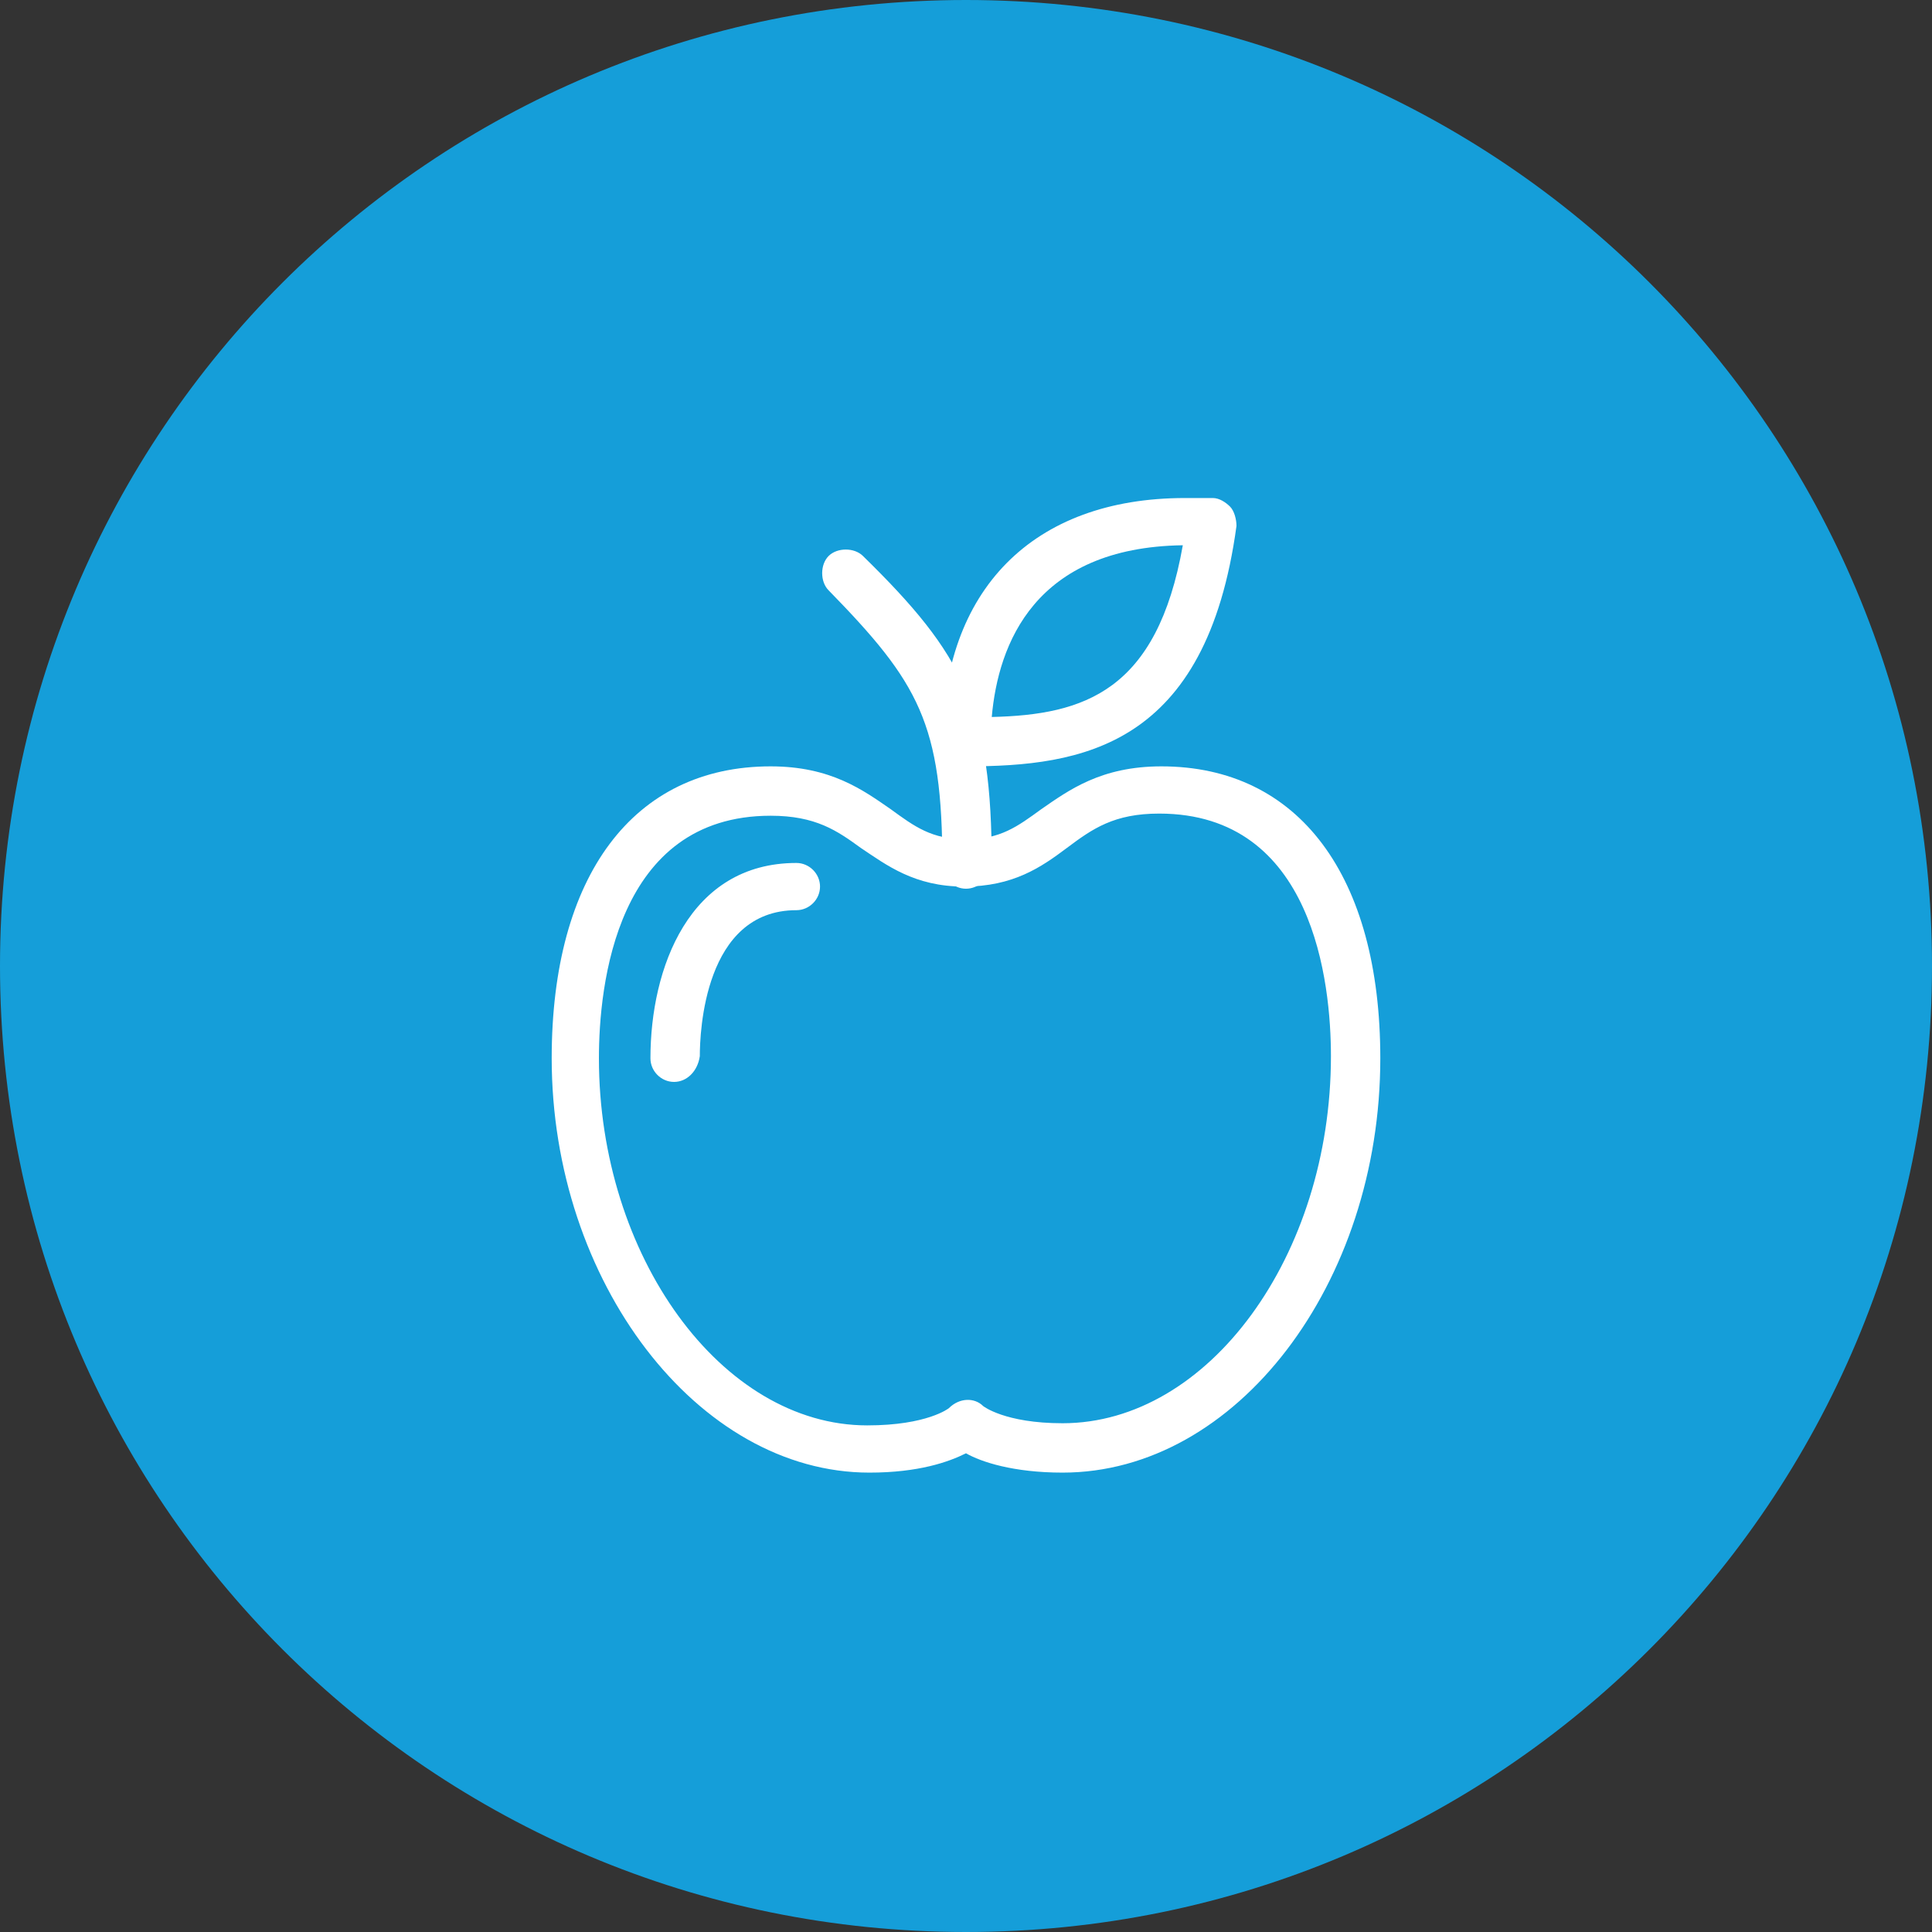
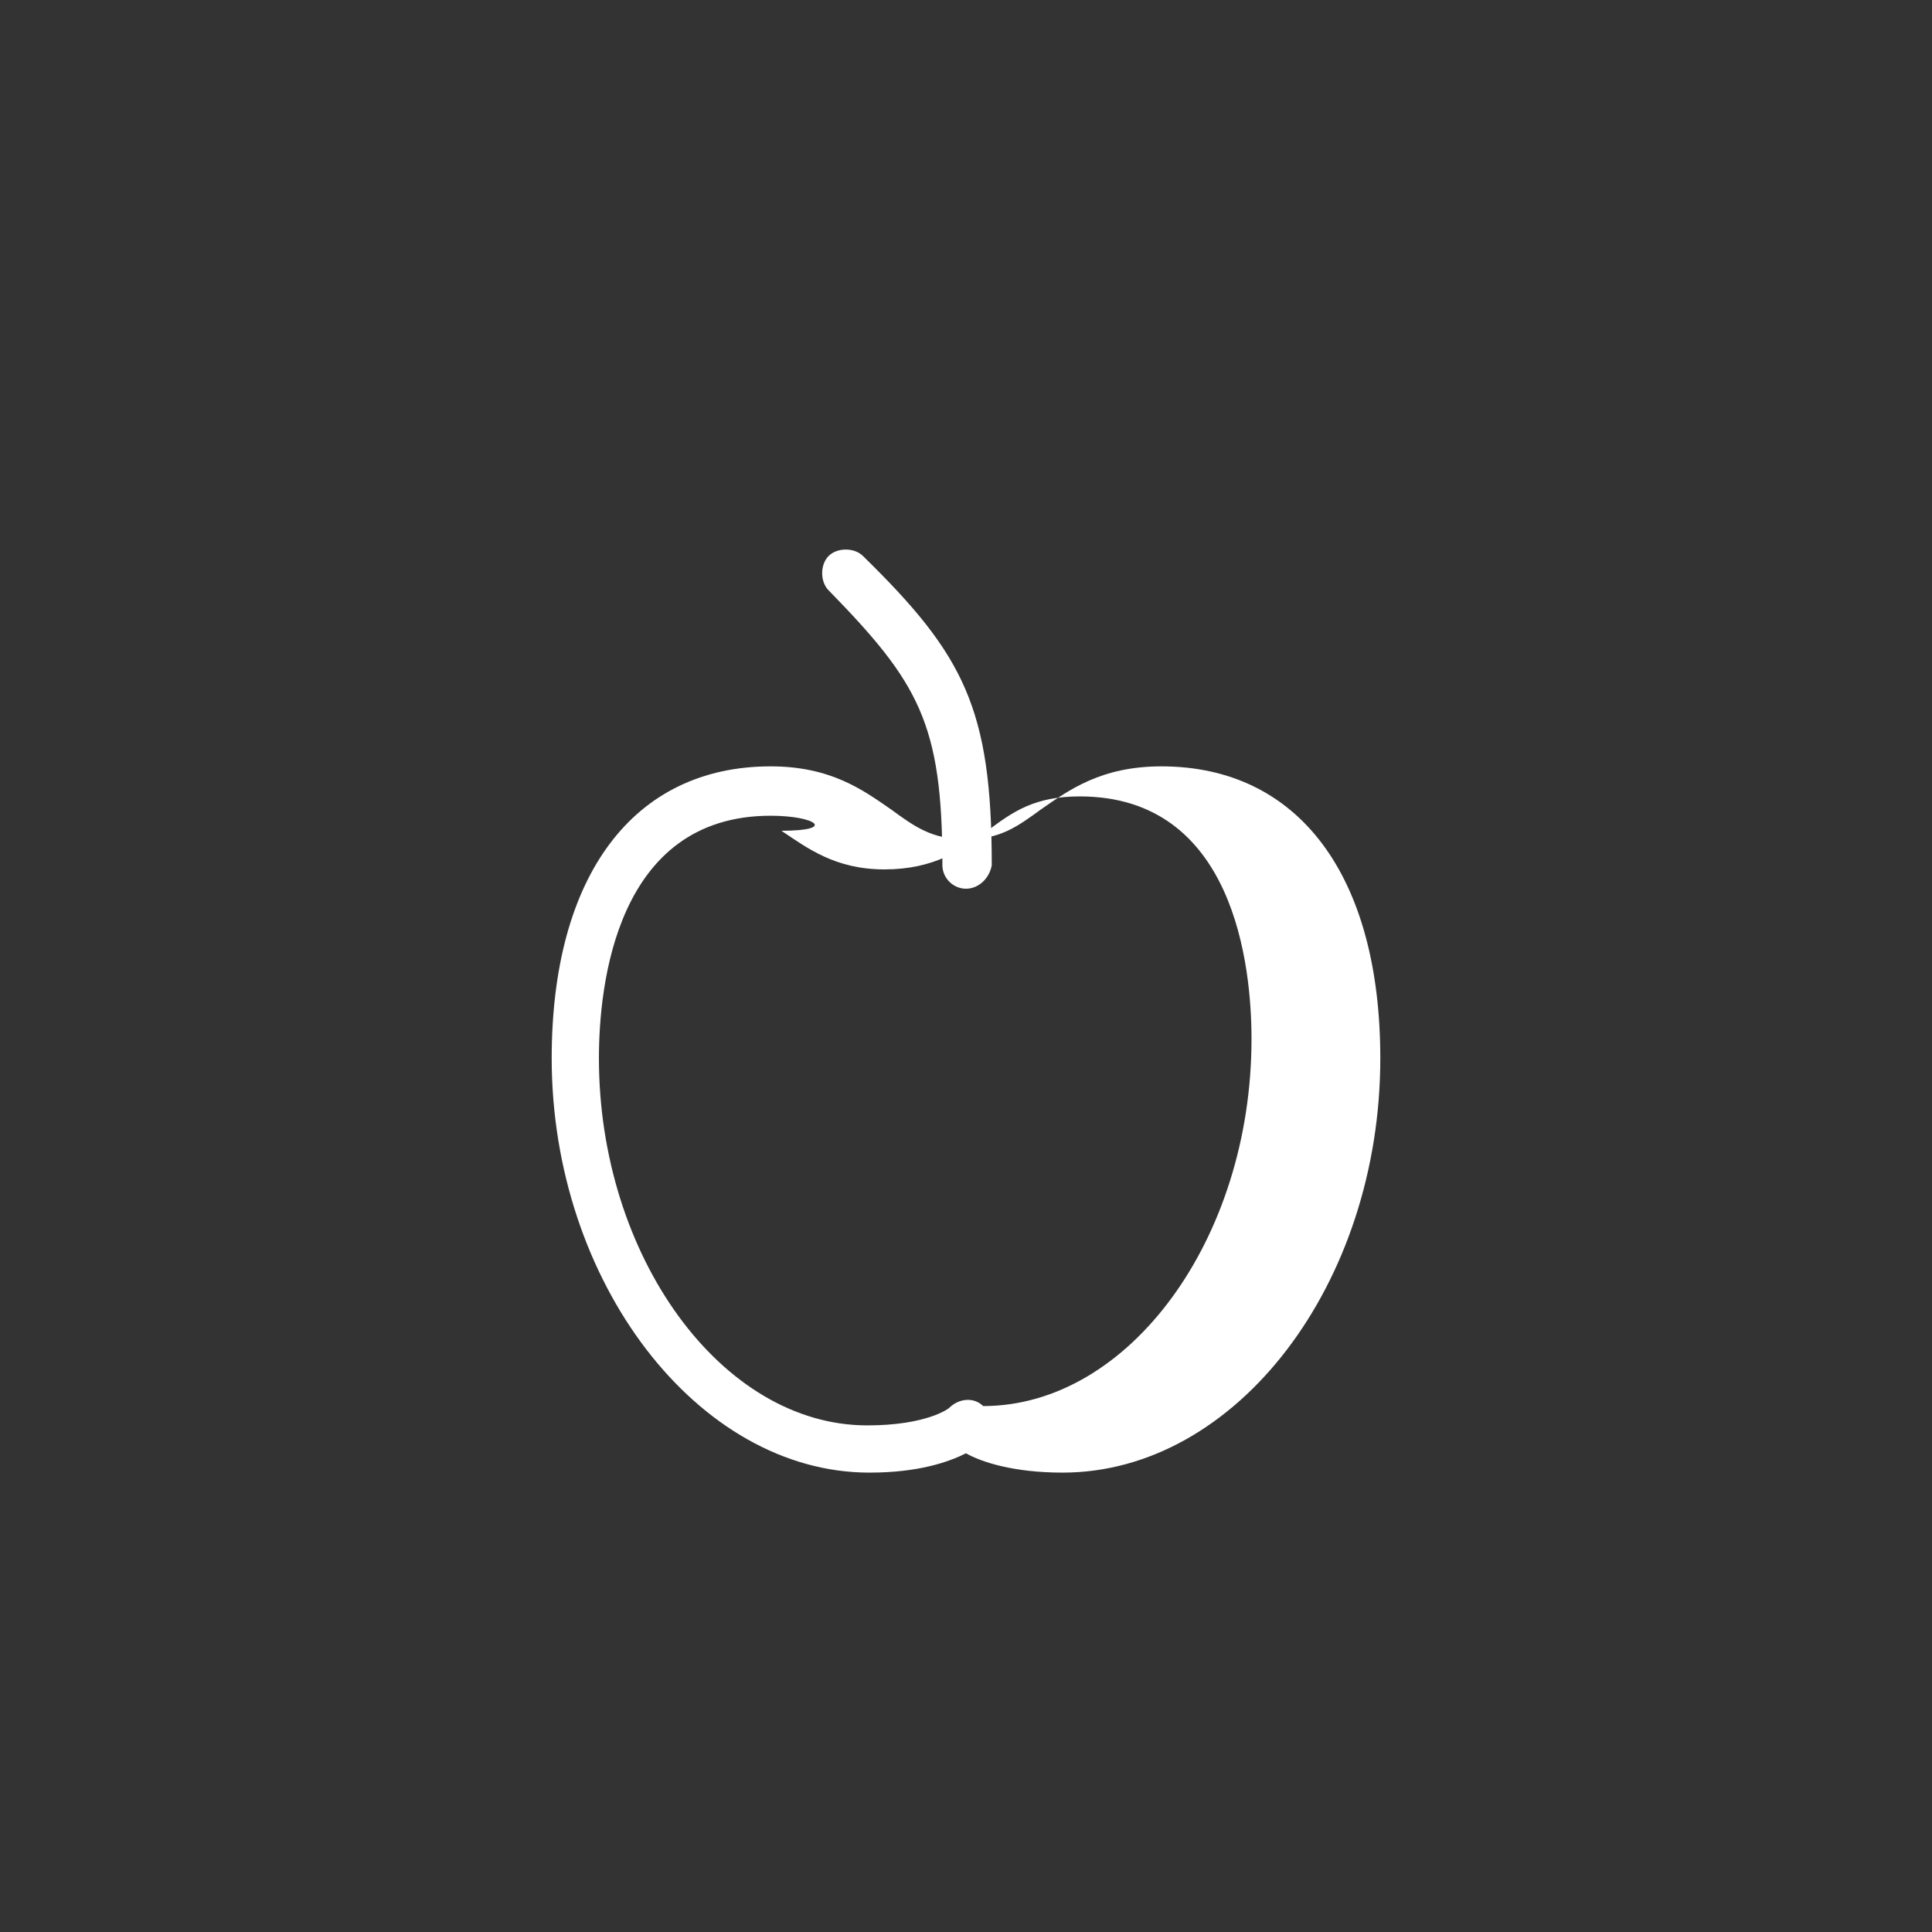
<svg xmlns="http://www.w3.org/2000/svg" version="1.1" id="Layer_1" x="0" y="0" viewBox="0 0 90 90" xml:space="preserve">
  <rect x="0" y="0" width="90" height="90" fill="#333333" stroke="none" />
  <style>.st1{fill:#fff}</style>
-   <path d="M45 90c24.9 0 45-20.1 45-45S69.9 0 45 0 0 20.1 0 45s20.1 45 45 45" fill="#159ed9" />
-   <path class="st1" d="M55.1 25.4c-6.9.1-8.6 4.6-8.9 8 4.3-.1 7.7-1.2 8.9-8M45 35.7c-.6 0-1.1-.5-1.1-1.1 0-7.1 4.2-11.4 11.3-11.4h1.3c.3 0 .6.2.8.4.2.2.3.6.3.9-1.4 10.3-7.2 11.2-12.6 11.2M31.4 50.4c-.6 0-1.1-.5-1.1-1.1 0-4.2 1.8-9.1 6.8-9.1.6 0 1.1.5 1.1 1.1s-.5 1.1-1.1 1.1c-4.3 0-4.5 5.7-4.5 6.8-.1.7-.6 1.2-1.2 1.2" />
-   <path class="st1" d="M45.8 65.5s1 .8 3.7.8c6.8 0 12.5-7.8 12.5-17.1 0-3.4-.8-11.3-8-11.3-2.1 0-3.1.7-4.3 1.6-1.2.9-2.5 1.8-4.8 1.8s-3.6-1-4.8-1.8C39 38.7 38 38 35.9 38c-7.2 0-8 7.9-8 11.3 0 9.2 5.7 17.1 12.5 17.1 2.8 0 3.8-.8 3.8-.8.5-.5 1.2-.5 1.6-.1m3.7 3.1c-2.3 0-3.8-.5-4.5-.9-.8.4-2.2.9-4.5.9-8 0-14.8-8.9-14.8-19.3 0-8.5 3.8-13.6 10.2-13.6 2.8 0 4.3 1.1 5.6 2 1.1.8 1.9 1.4 3.5 1.4s2.4-.6 3.5-1.4c1.3-.9 2.8-2 5.6-2 6.4 0 10.2 5.1 10.2 13.6 0 10.5-6.7 19.3-14.8 19.3" />
+   <path class="st1" d="M45.8 65.5c6.8 0 12.5-7.8 12.5-17.1 0-3.4-.8-11.3-8-11.3-2.1 0-3.1.7-4.3 1.6-1.2.9-2.5 1.8-4.8 1.8s-3.6-1-4.8-1.8C39 38.7 38 38 35.9 38c-7.2 0-8 7.9-8 11.3 0 9.2 5.7 17.1 12.5 17.1 2.8 0 3.8-.8 3.8-.8.5-.5 1.2-.5 1.6-.1m3.7 3.1c-2.3 0-3.8-.5-4.5-.9-.8.4-2.2.9-4.5.9-8 0-14.8-8.9-14.8-19.3 0-8.5 3.8-13.6 10.2-13.6 2.8 0 4.3 1.1 5.6 2 1.1.8 1.9 1.4 3.5 1.4s2.4-.6 3.5-1.4c1.3-.9 2.8-2 5.6-2 6.4 0 10.2 5.1 10.2 13.6 0 10.5-6.7 19.3-14.8 19.3" />
  <path class="st1" d="M45 41.4c-.6 0-1.1-.5-1.1-1.1 0-6.6-1.1-8.5-5.3-12.8-.4-.4-.4-1.2 0-1.6s1.2-.4 1.6 0c4.7 4.6 6 7.1 6 14.4-.1.6-.6 1.1-1.2 1.1" />
</svg>